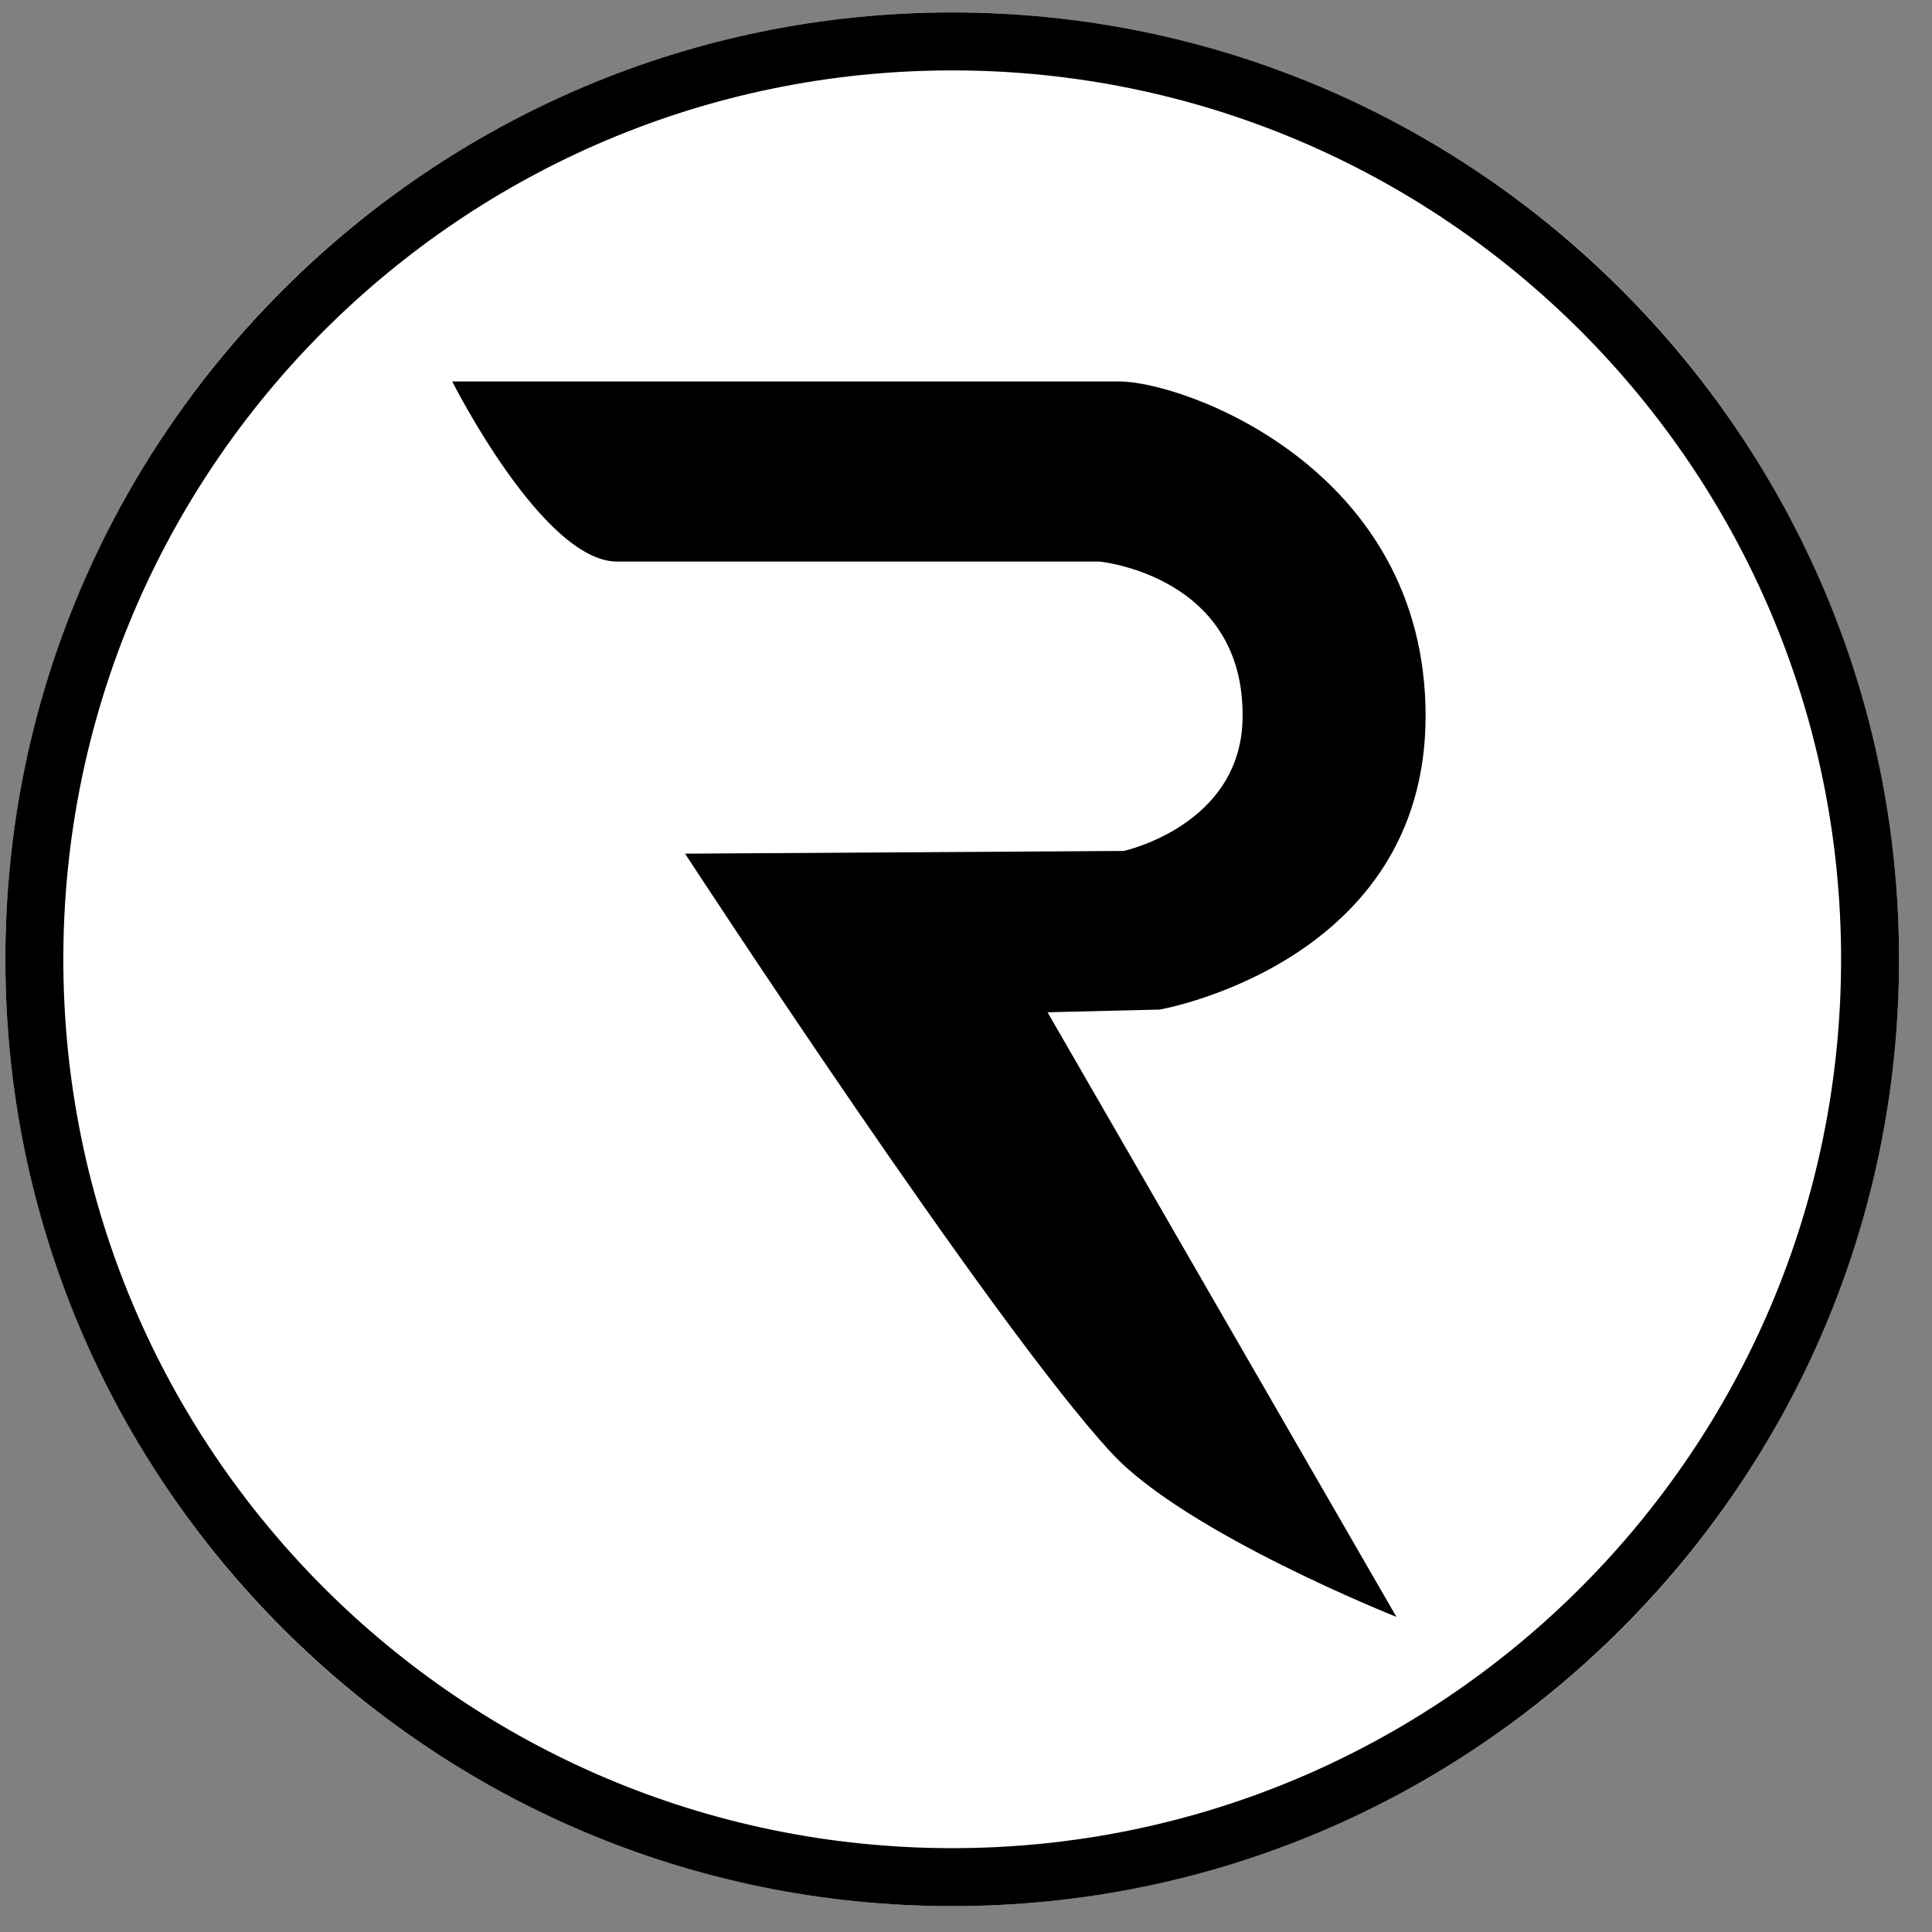
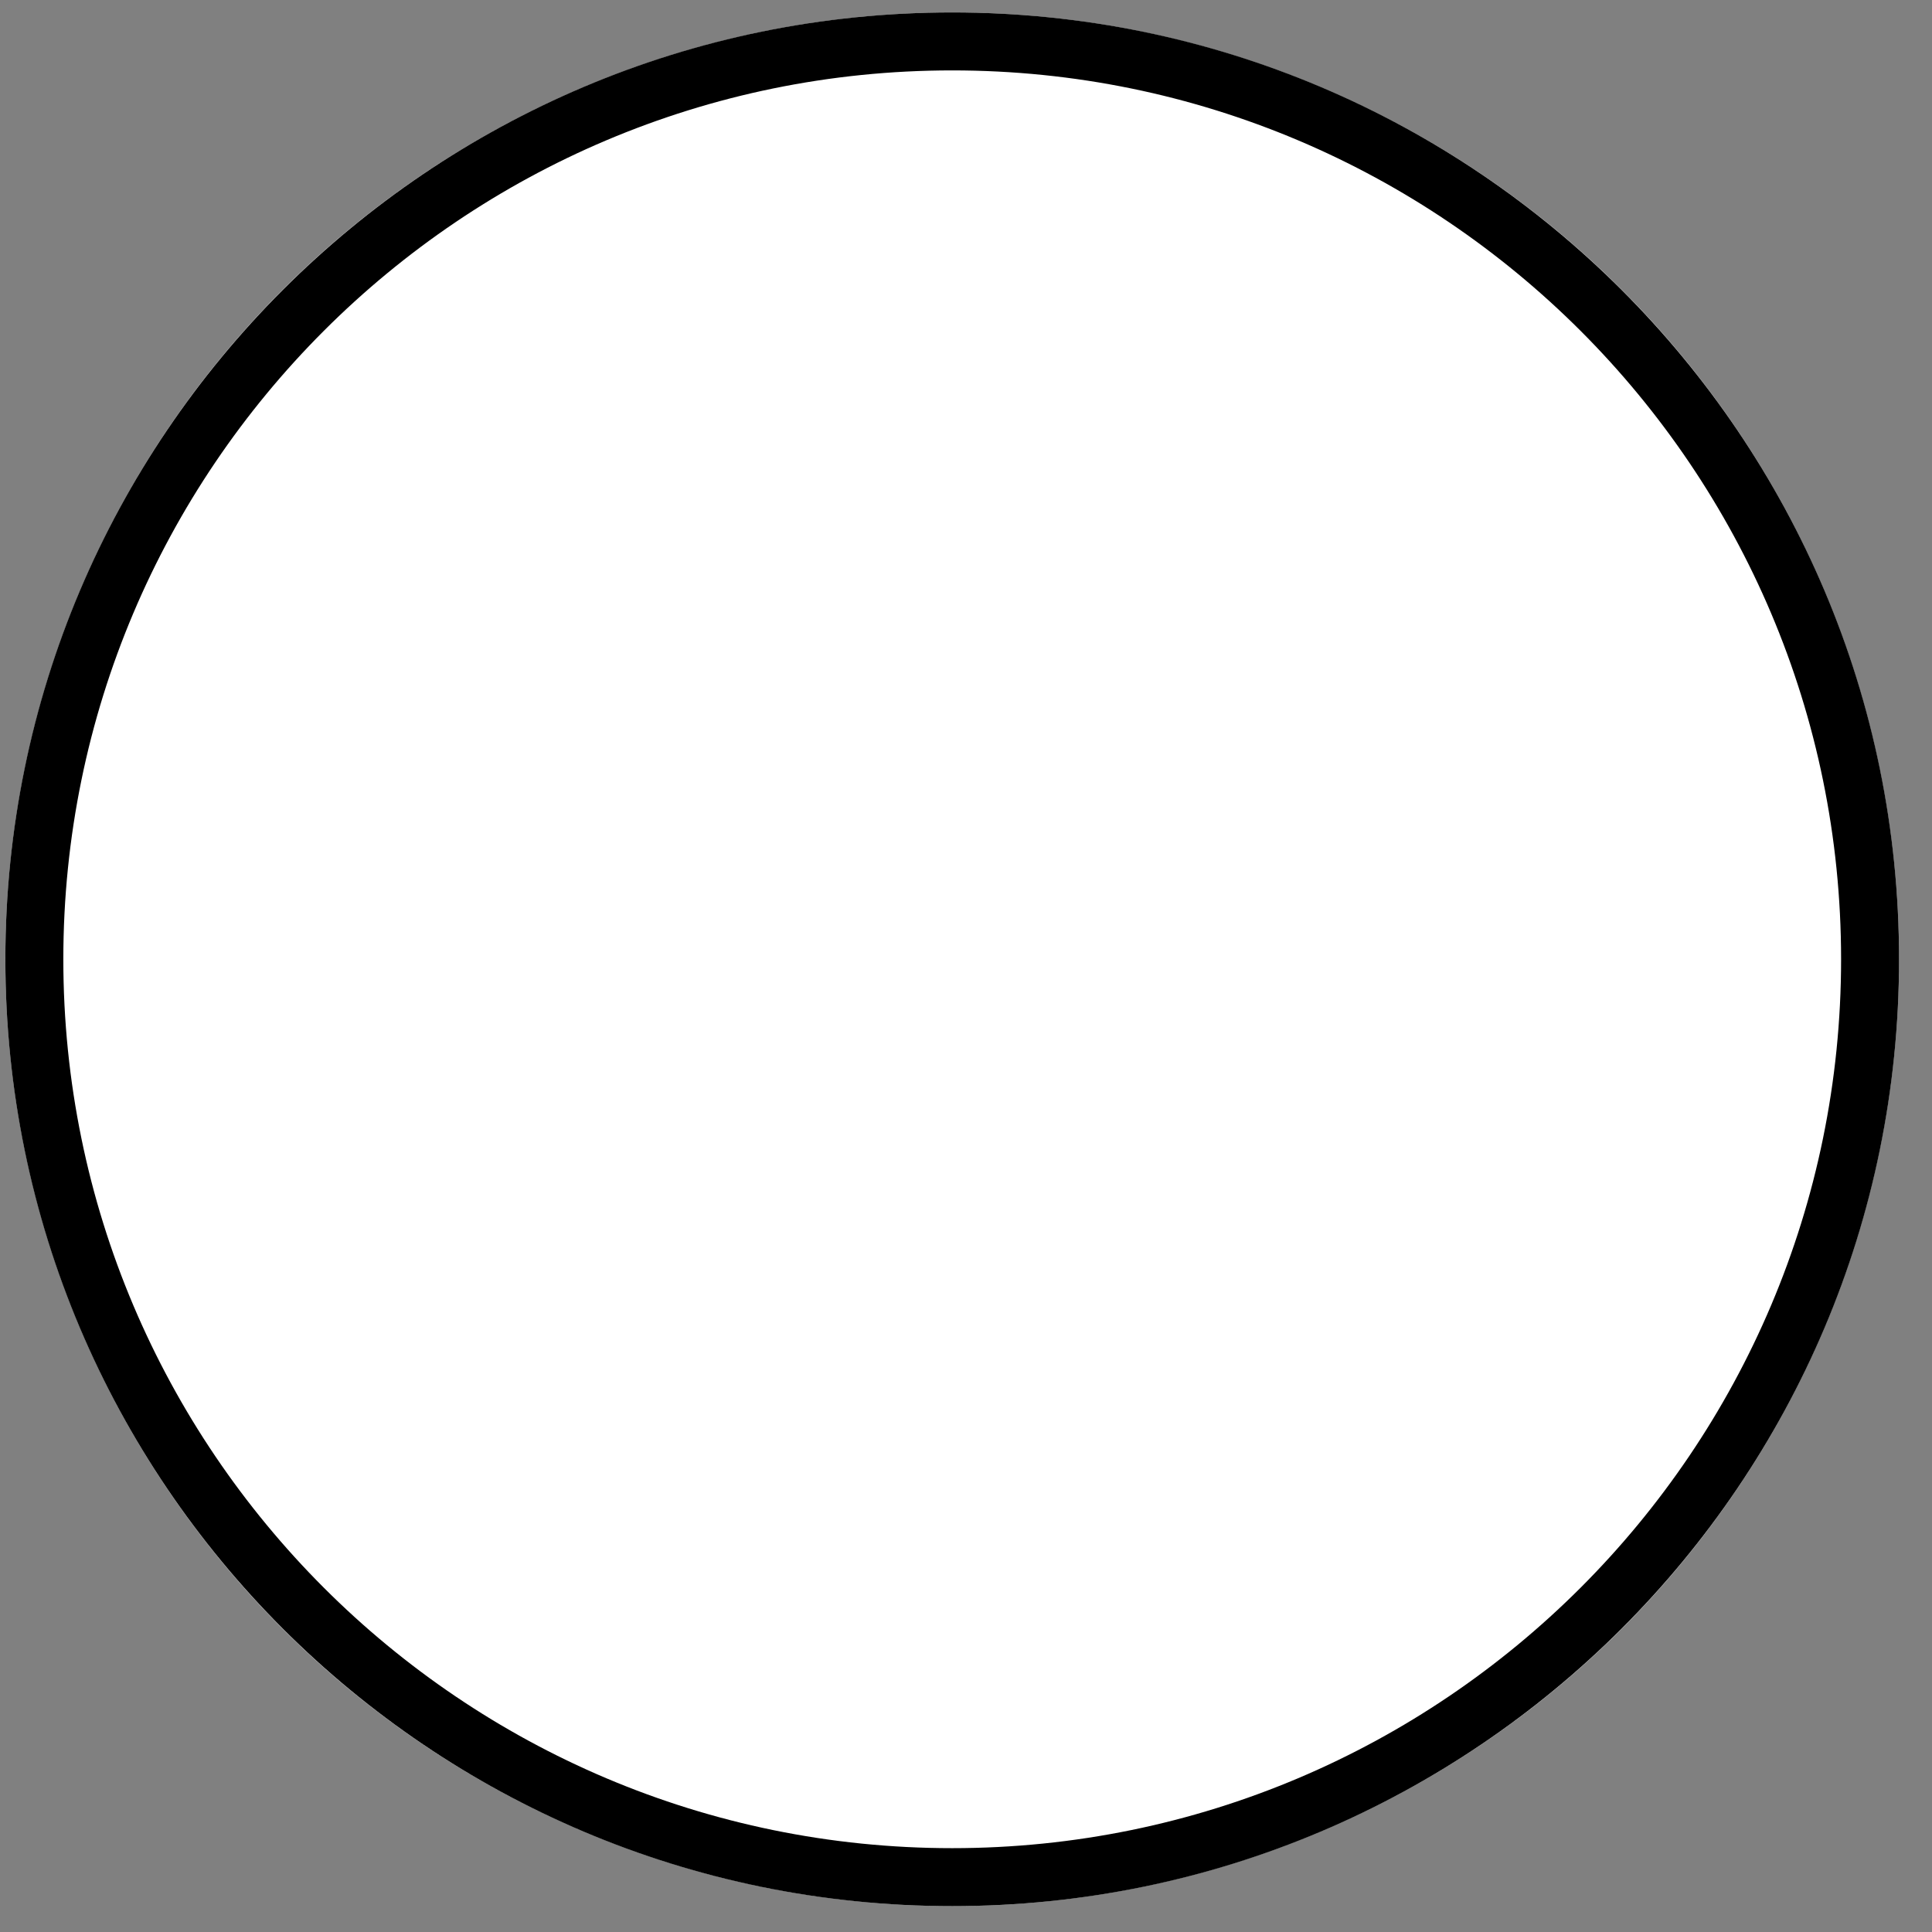
<svg xmlns="http://www.w3.org/2000/svg" xmlns:ns1="http://www.serif.com/" width="100%" height="100%" viewBox="0 0 200 200" version="1.1" xml:space="preserve" style="fill-rule:evenodd;clip-rule:evenodd;stroke-linejoin:round;stroke-miterlimit:2;">
  <rect x="0" y="0" width="200" height="200" fill="#808080" stroke="none" />
  <g id="Group-1" ns1:id="Group 1">
    <g id="Location">
      <circle cx="98.572" cy="99.305" r="98.017" style="fill:#fff;" />
      <path d="M98.572,1.288c54.097,0 98.017,43.92 98.017,98.017c-0,54.097 -43.92,98.016 -98.017,98.016c-54.097,0 -98.016,-43.919 -98.016,-98.016c-0,-54.097 43.919,-98.017 98.016,-98.017Zm0,6c50.786,0 92.017,41.231 92.017,92.017c-0,50.785 -41.231,92.016 -92.017,92.016c-50.785,0 -92.016,-41.231 -92.016,-92.016c-0,-50.786 41.231,-92.017 92.016,-92.017Z" />
-       <path d="M115.139,150.488c7.71,8.273 29.419,16.893 29.419,16.893l-36.117,-62.591l11.605,-0.28c-0,-0 27.531,-4.774 27.531,-30.402c0,-25.628 -25.009,-34.62 -31.728,-34.62l-69.035,0c0,0 9.37,18.644 17.066,18.644l49.913,0c-0,0 15.088,1.402 14.839,16.239c-0.187,11.106 -12.319,13.719 -12.319,13.719l-45.397,0.28c0,-0 31.95,48.95 44.223,62.118Z" />
    </g>
  </g>
</svg>